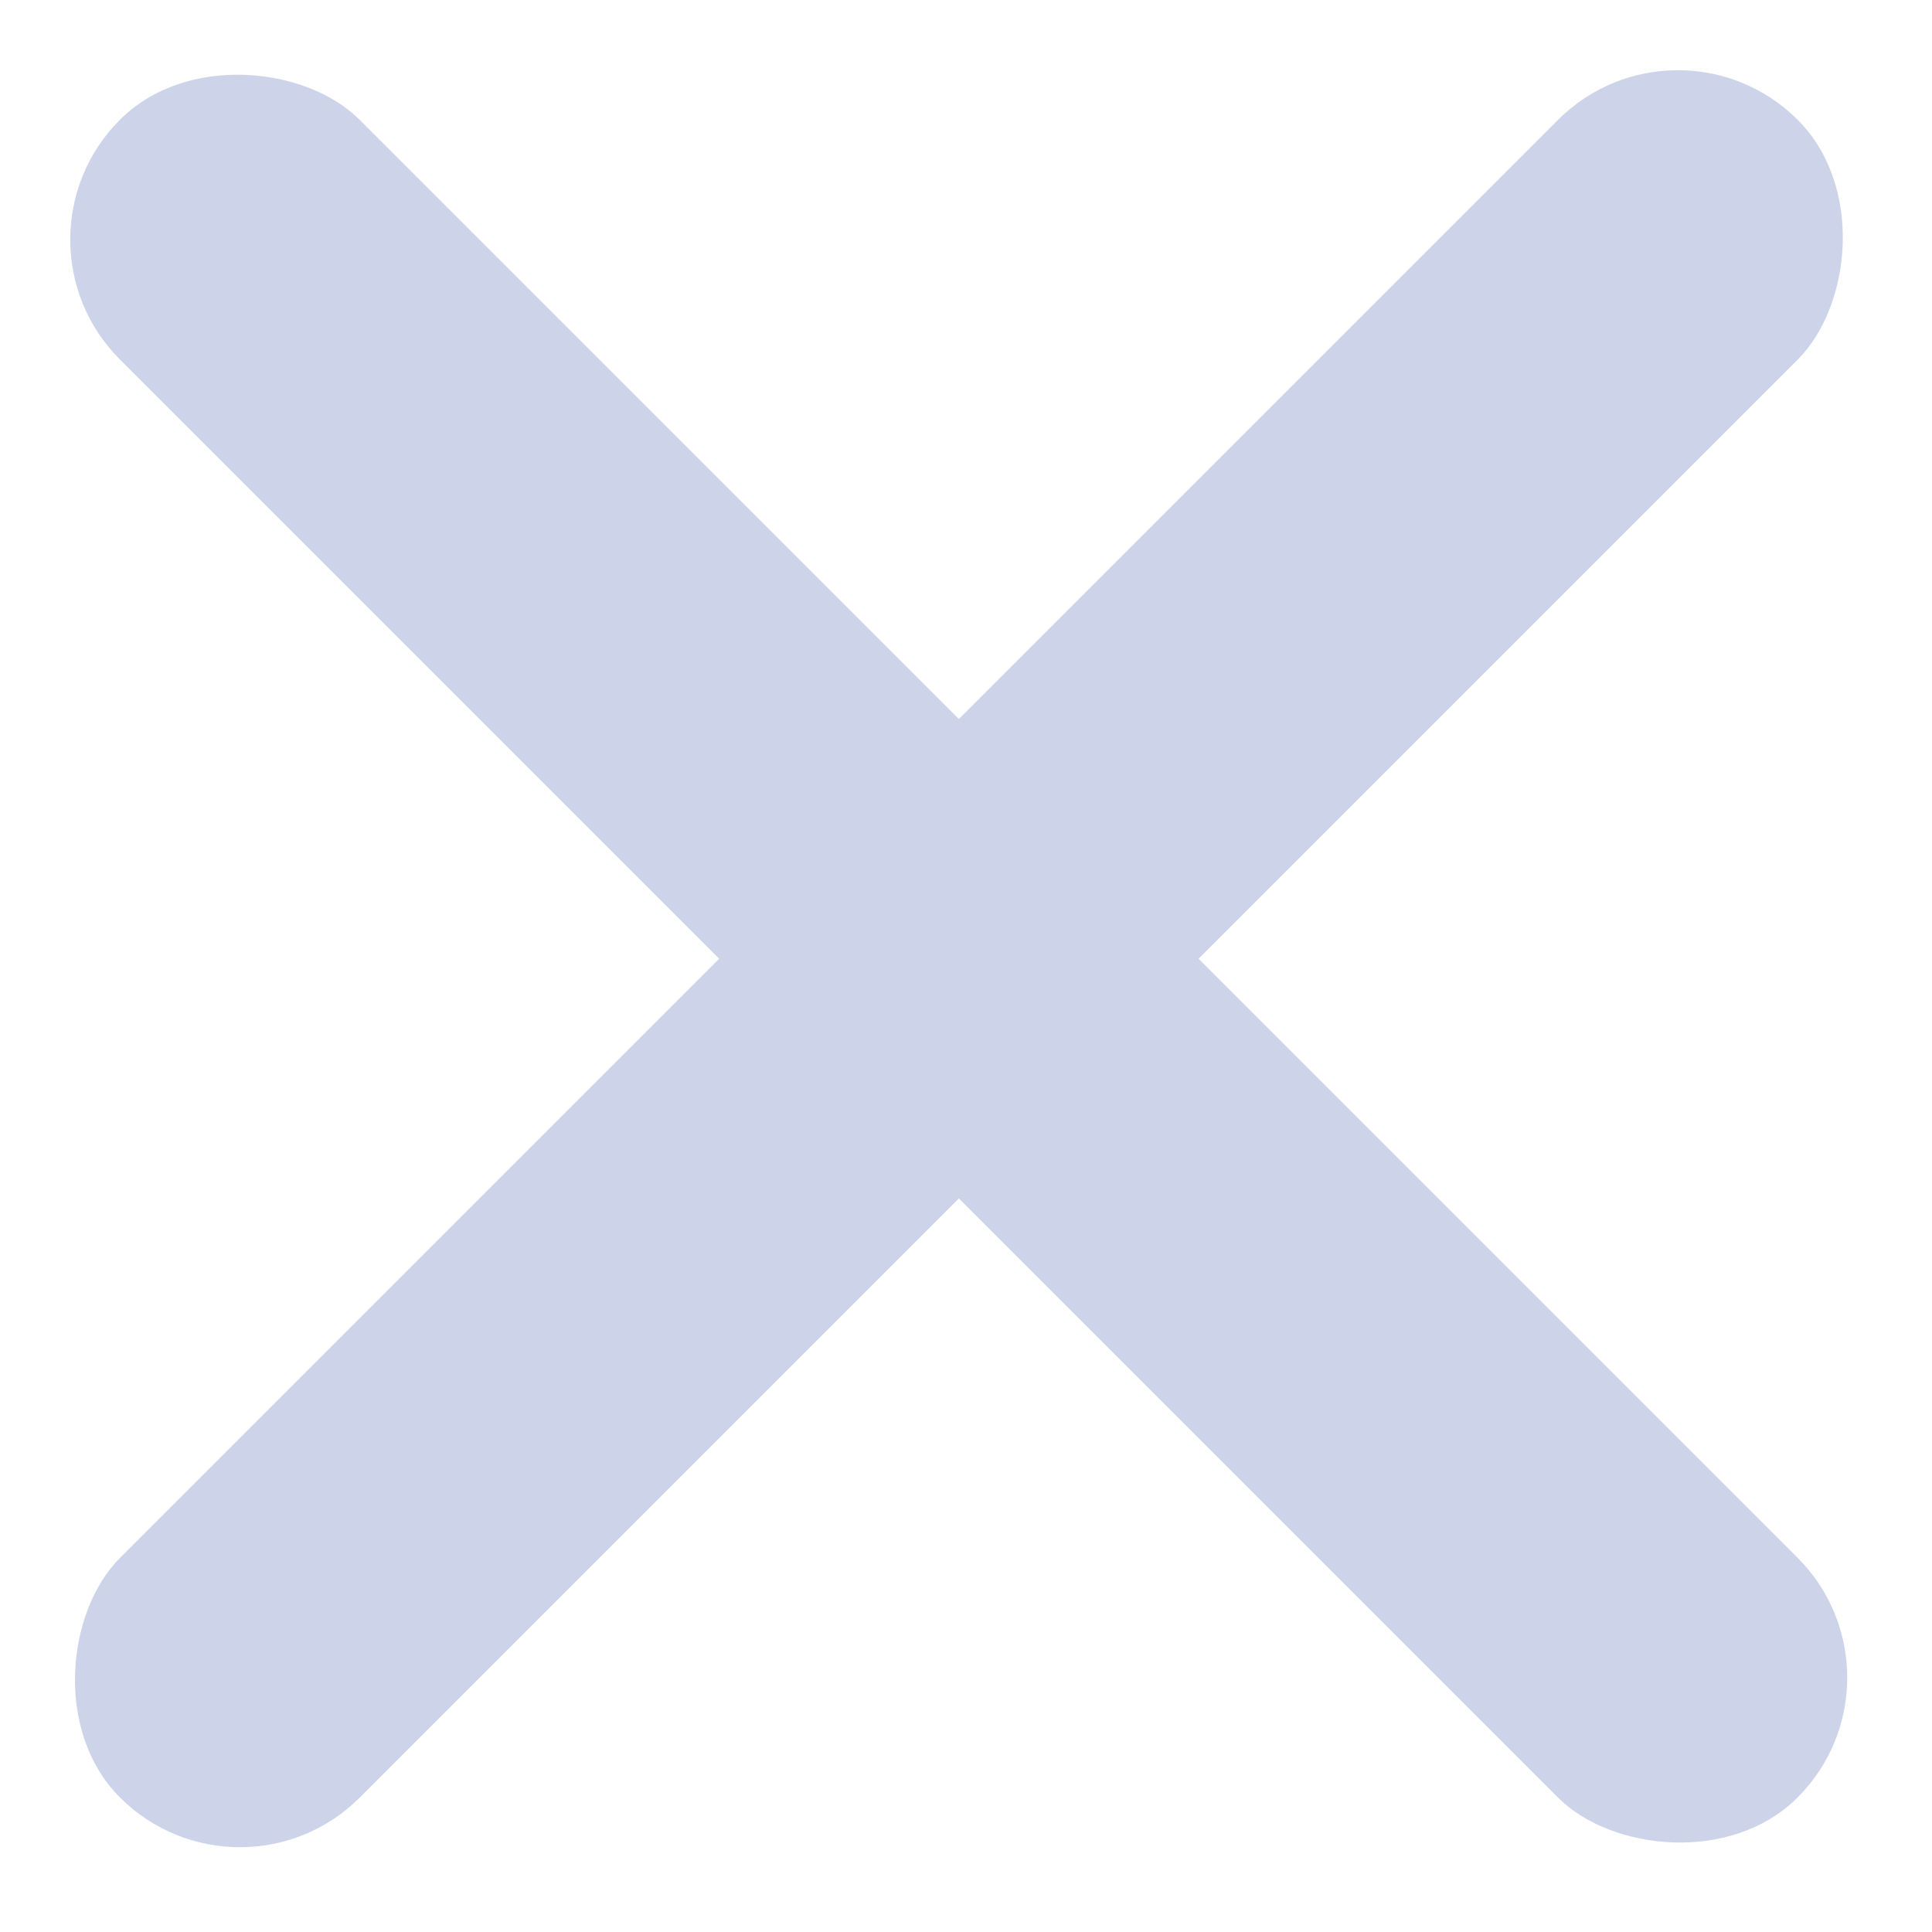
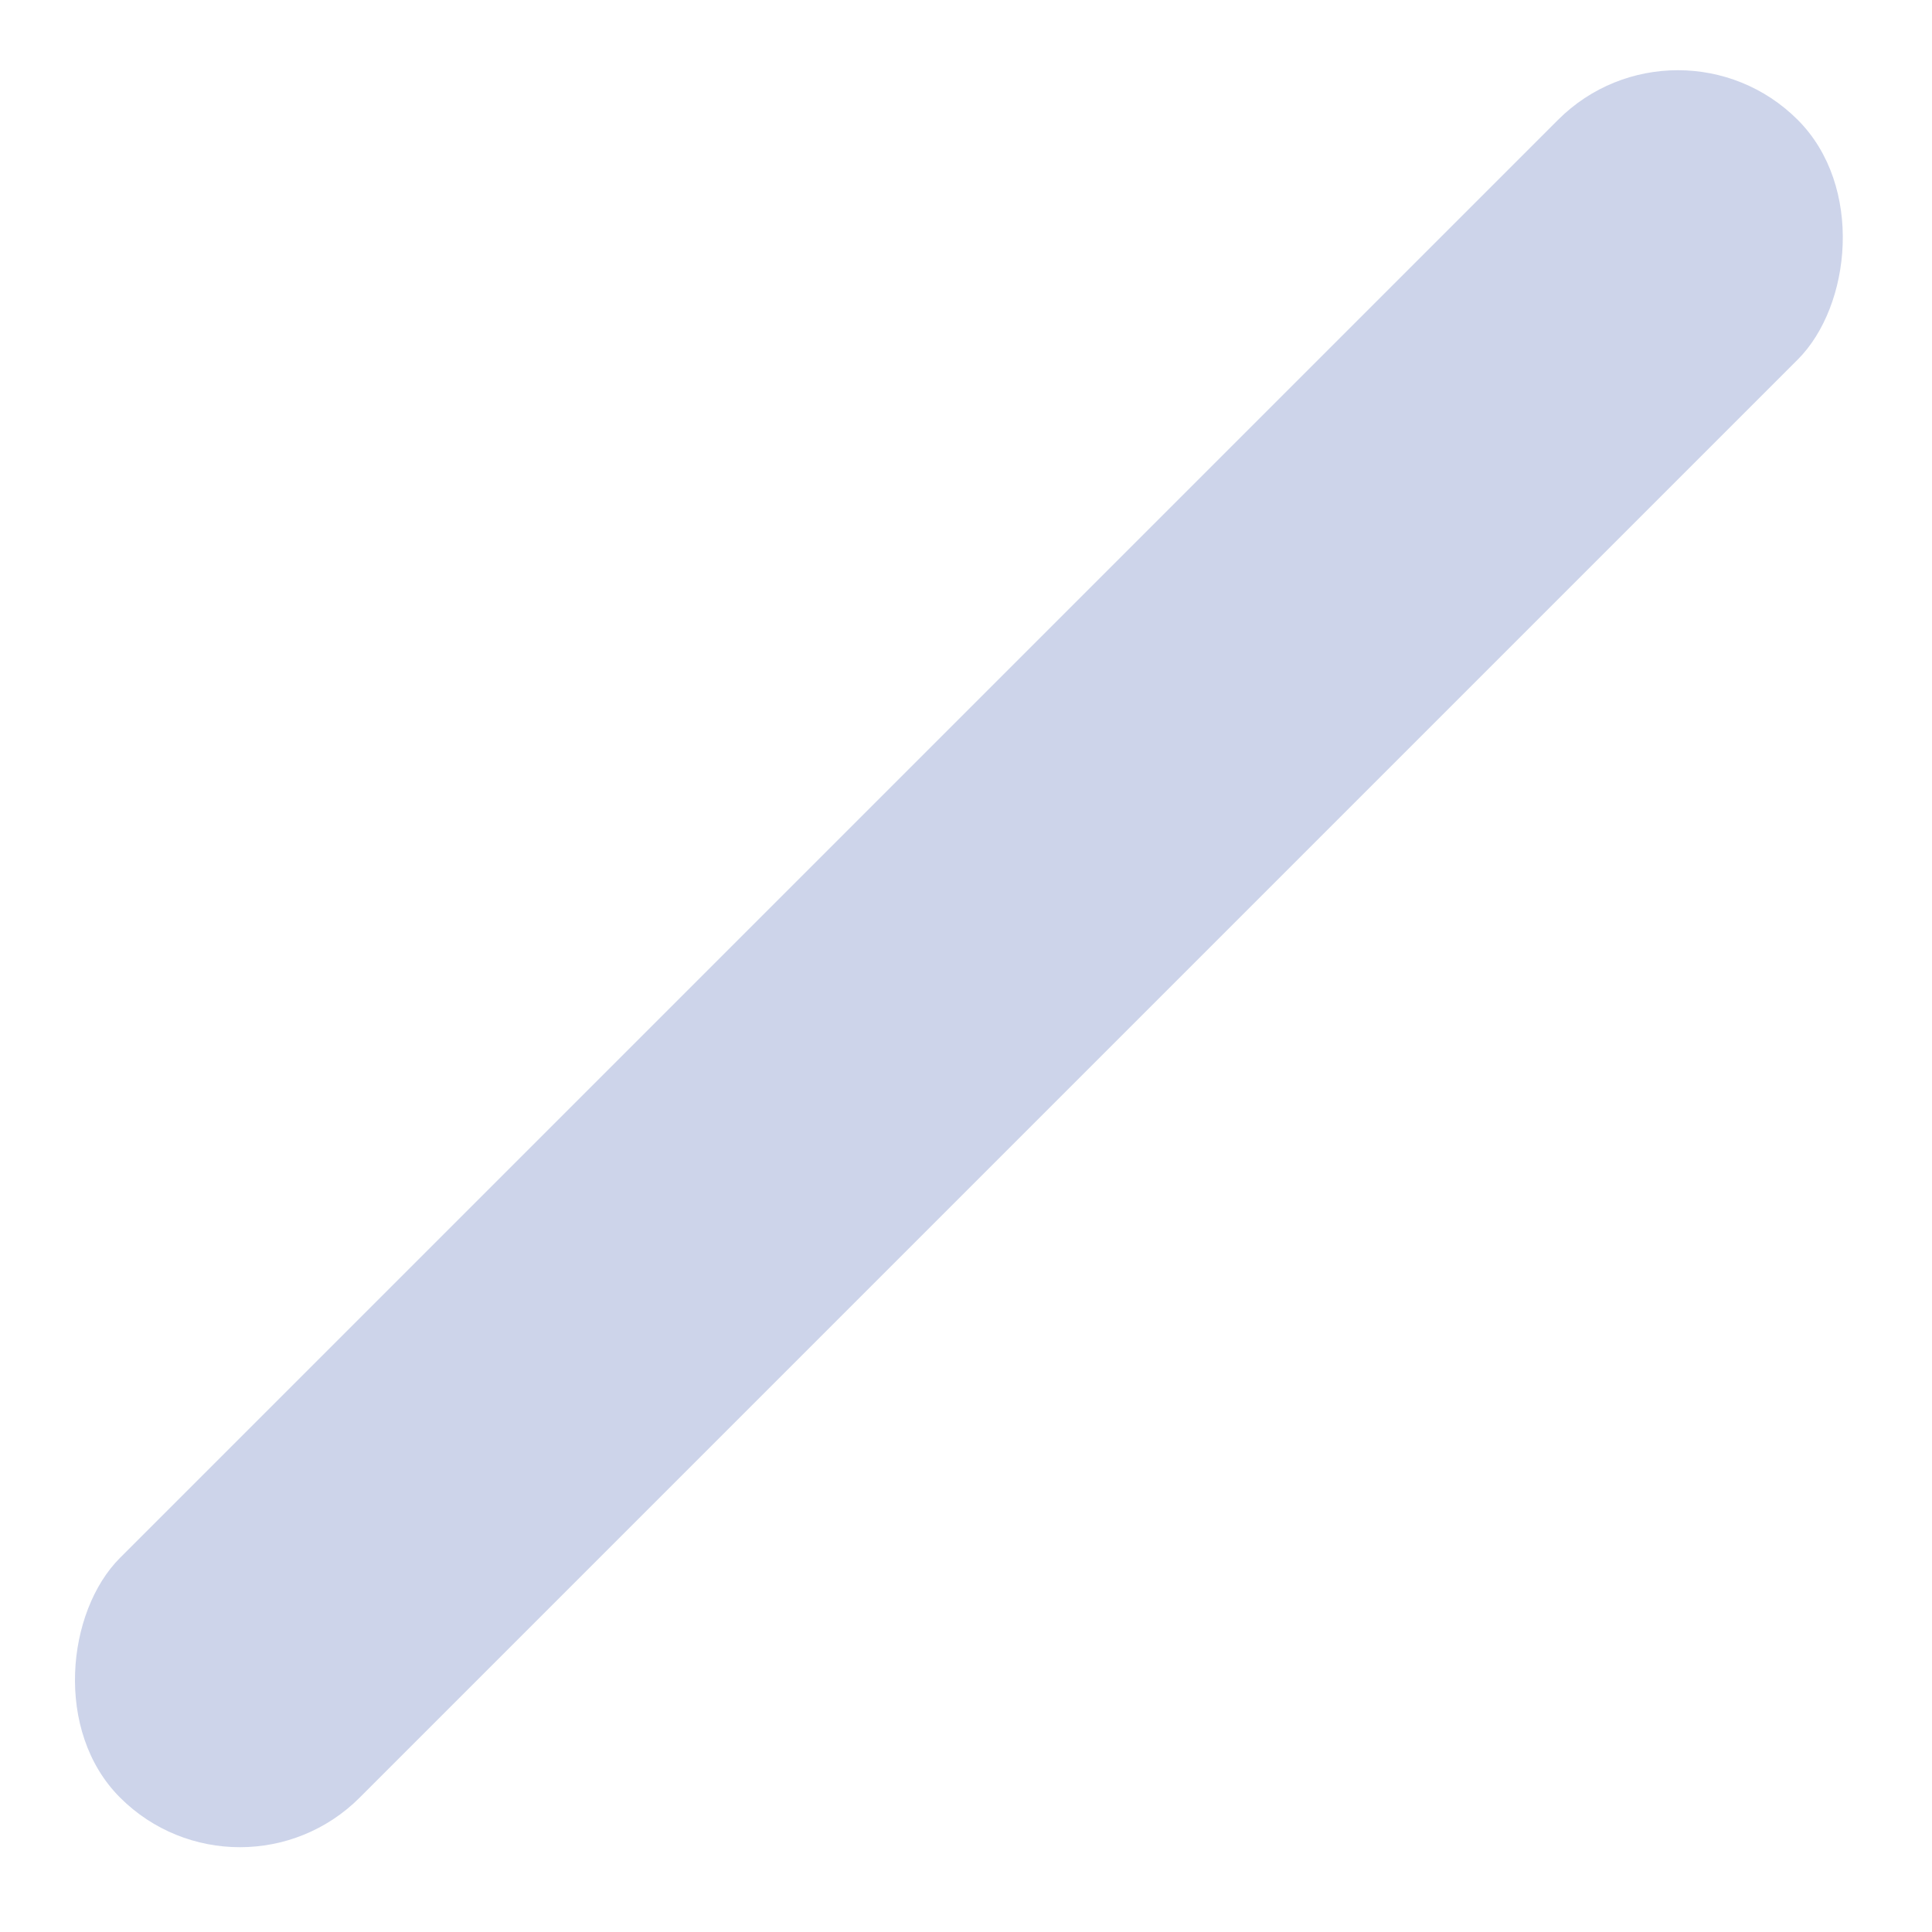
<svg xmlns="http://www.w3.org/2000/svg" width="15" height="15" viewBox="0 0 15 15" fill="none">
  <rect x="13.027" width="2.632" height="18.421" rx="1.316" transform="rotate(45 13.027 0)" fill="#CDD4EA" />
-   <rect x="14.887" y="13.025" width="2.632" height="18.421" rx="1.316" transform="rotate(135 14.887 13.025)" fill="#CDD4EA" />
</svg>